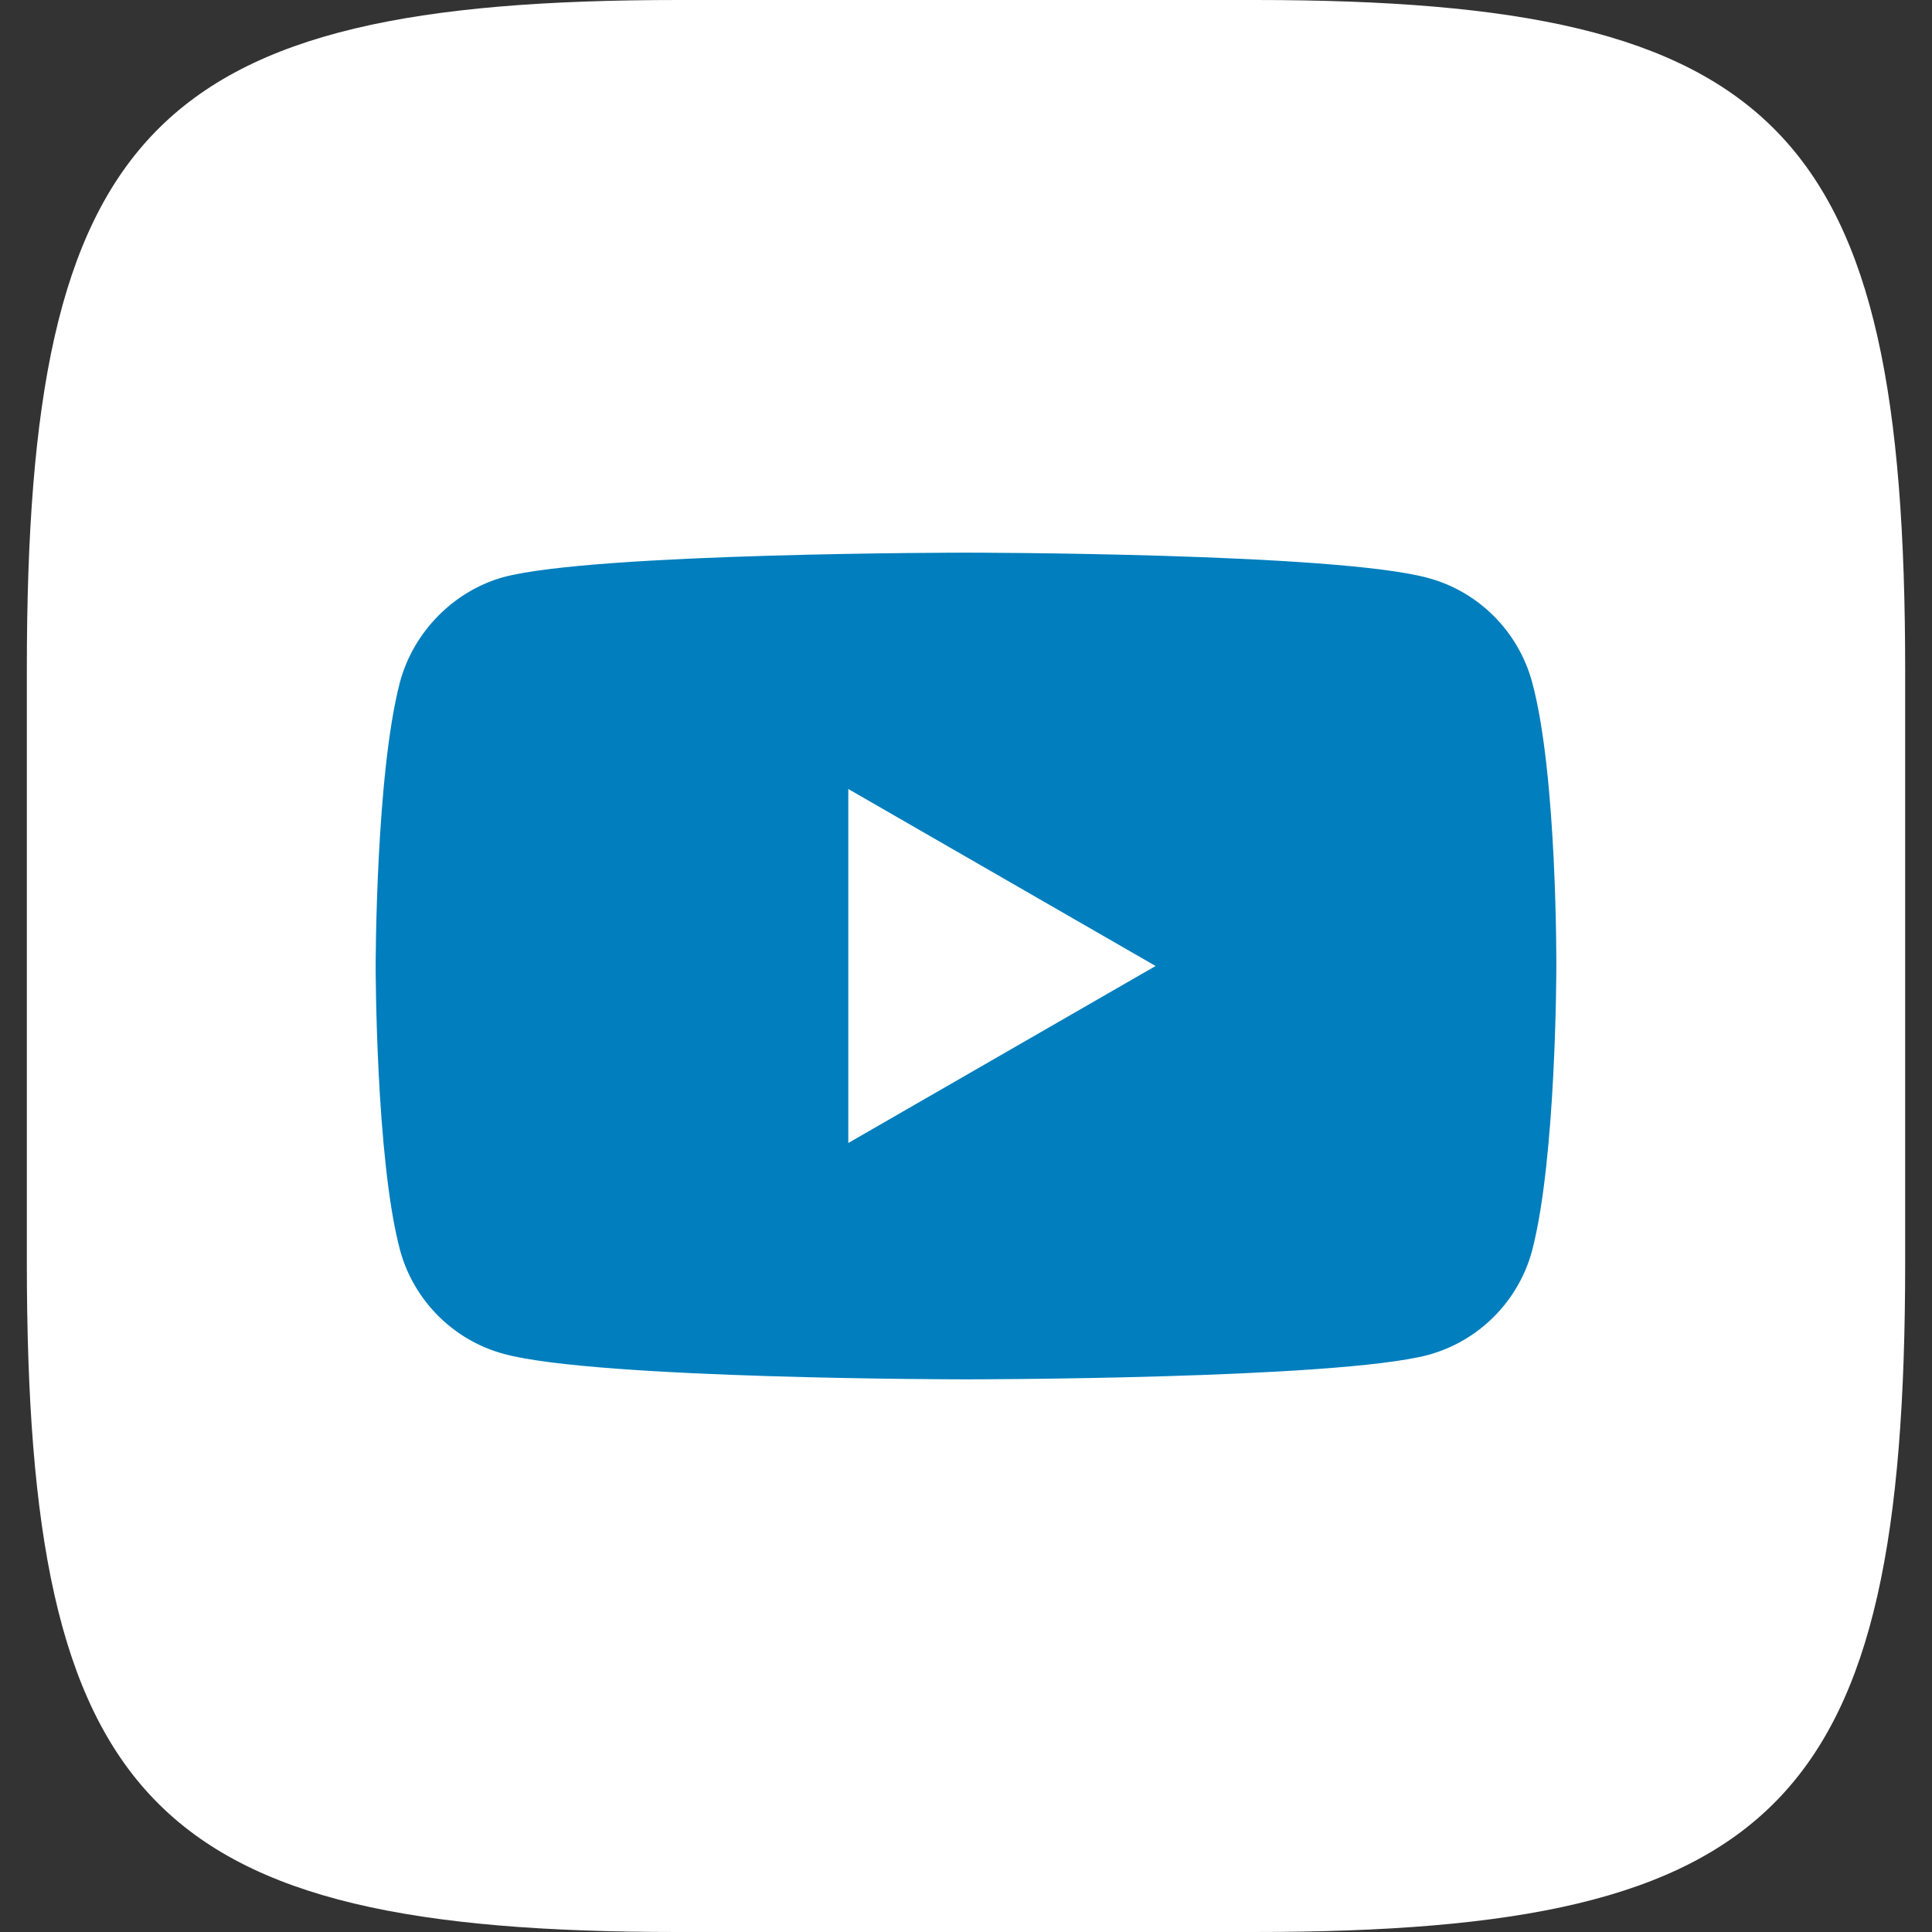
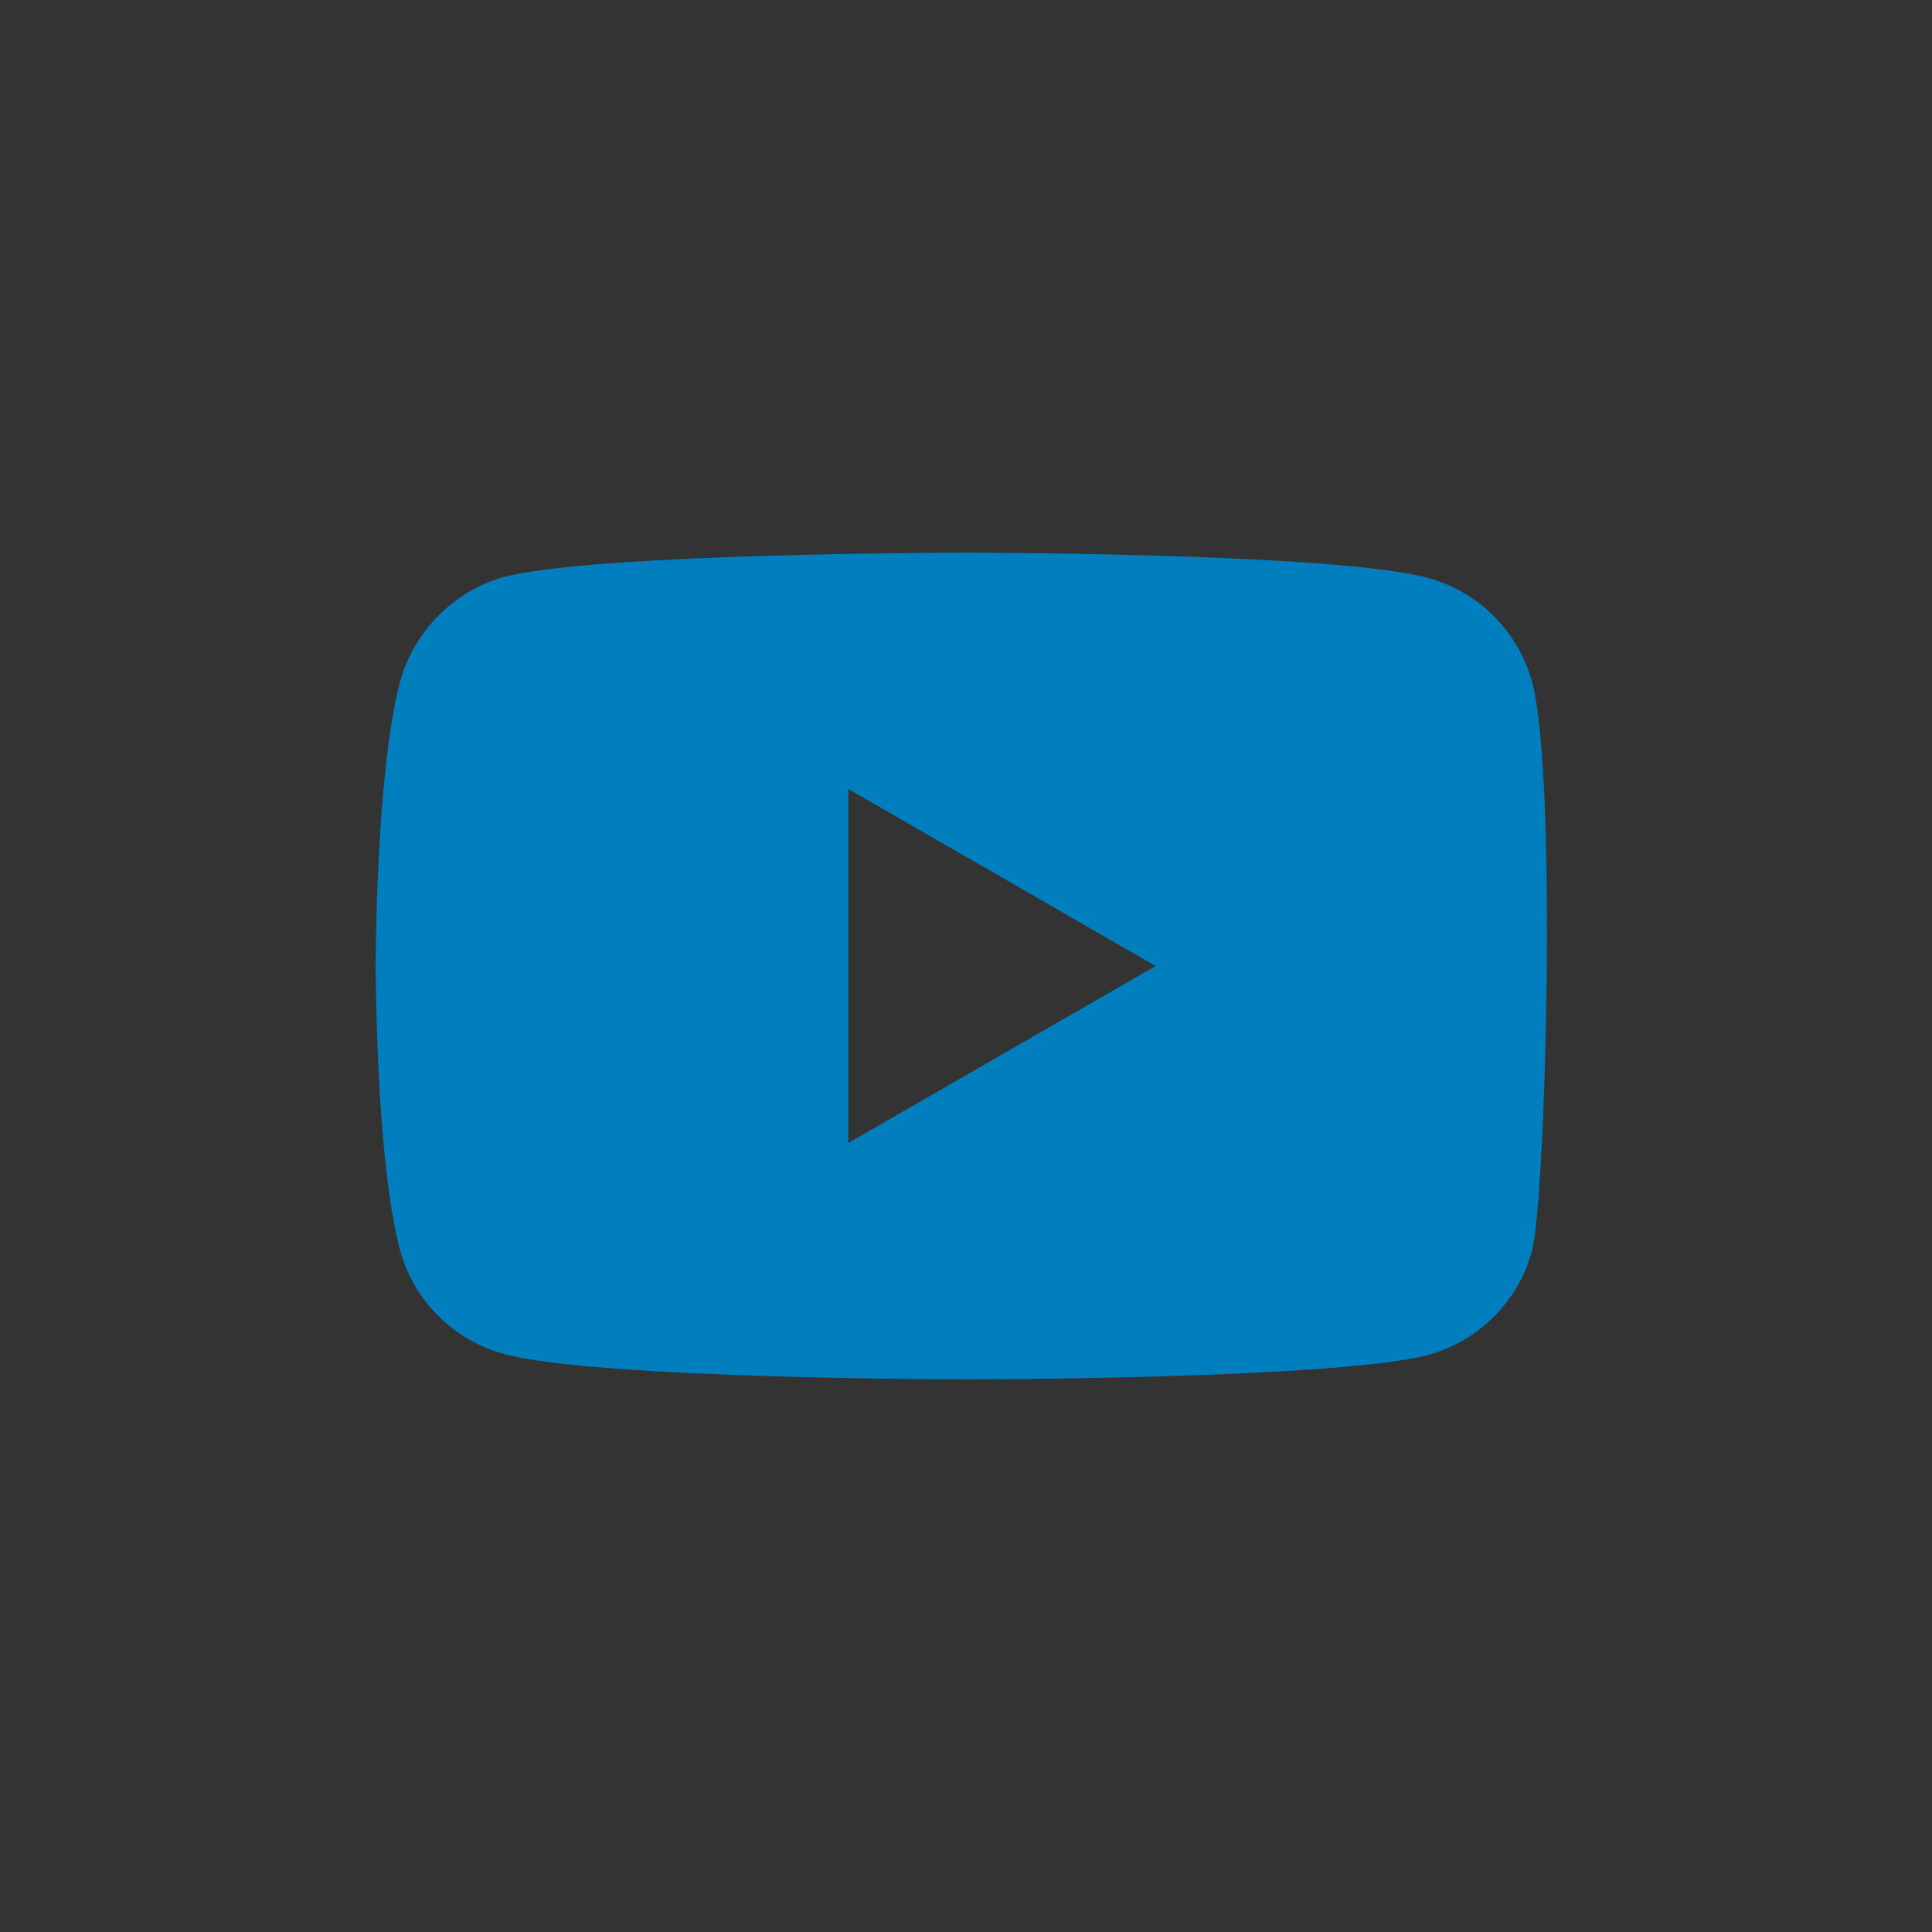
<svg xmlns="http://www.w3.org/2000/svg" version="1.1" id="Слой_1" x="0px" y="0px" width="36px" height="36px" viewBox="0 0 36 36" enable-background="new 0 0 36 36" xml:space="preserve">
  <rect x="0" y="0" width="36" height="36" fill="#333333" stroke="none" />
  <g id="Слой_2">
</g>
-   <path fill="#FFFFFF" d="M35.5,12.487v11.044C35.5,33.619,33.166,36,23.359,36H12.622C2.815,36,0.5,33.6,0.5,23.514V12.469  C0.5,2.4,2.833,0,12.64,0h10.738C33.186,0,35.5,2.4,35.5,12.487z" />
-   <path fill="#007EBD" d="M28.548,12.708c-0.256-0.943-0.998-1.686-1.939-1.939C24.887,10.298,18,10.298,18,10.298  s-6.886,0-8.608,0.453c-0.925,0.252-1.686,1.014-1.939,1.958C7,14.429,7,18,7,18s0,3.588,0.453,5.29  c0.254,0.942,0.997,1.687,1.939,1.939C11.131,25.702,18,25.702,18,25.702s6.887,0,8.608-0.454c0.942-0.254,1.684-0.996,1.939-1.939  C29,21.588,29,18.018,29,18.018S29.018,14.429,28.548,12.708z M15.807,21.298v-6.596L21.533,18L15.807,21.298z" />
+   <path fill="#007EBD" d="M28.548,12.708c-0.256-0.943-0.998-1.686-1.939-1.939C24.887,10.298,18,10.298,18,10.298  s-6.886,0-8.608,0.453c-0.925,0.252-1.686,1.014-1.939,1.958C7,14.429,7,18,7,18s0,3.588,0.453,5.29  c0.254,0.942,0.997,1.687,1.939,1.939C11.131,25.702,18,25.702,18,25.702s6.887,0,8.608-0.454c0.942-0.254,1.684-0.996,1.939-1.939  S29.018,14.429,28.548,12.708z M15.807,21.298v-6.596L21.533,18L15.807,21.298z" />
</svg>